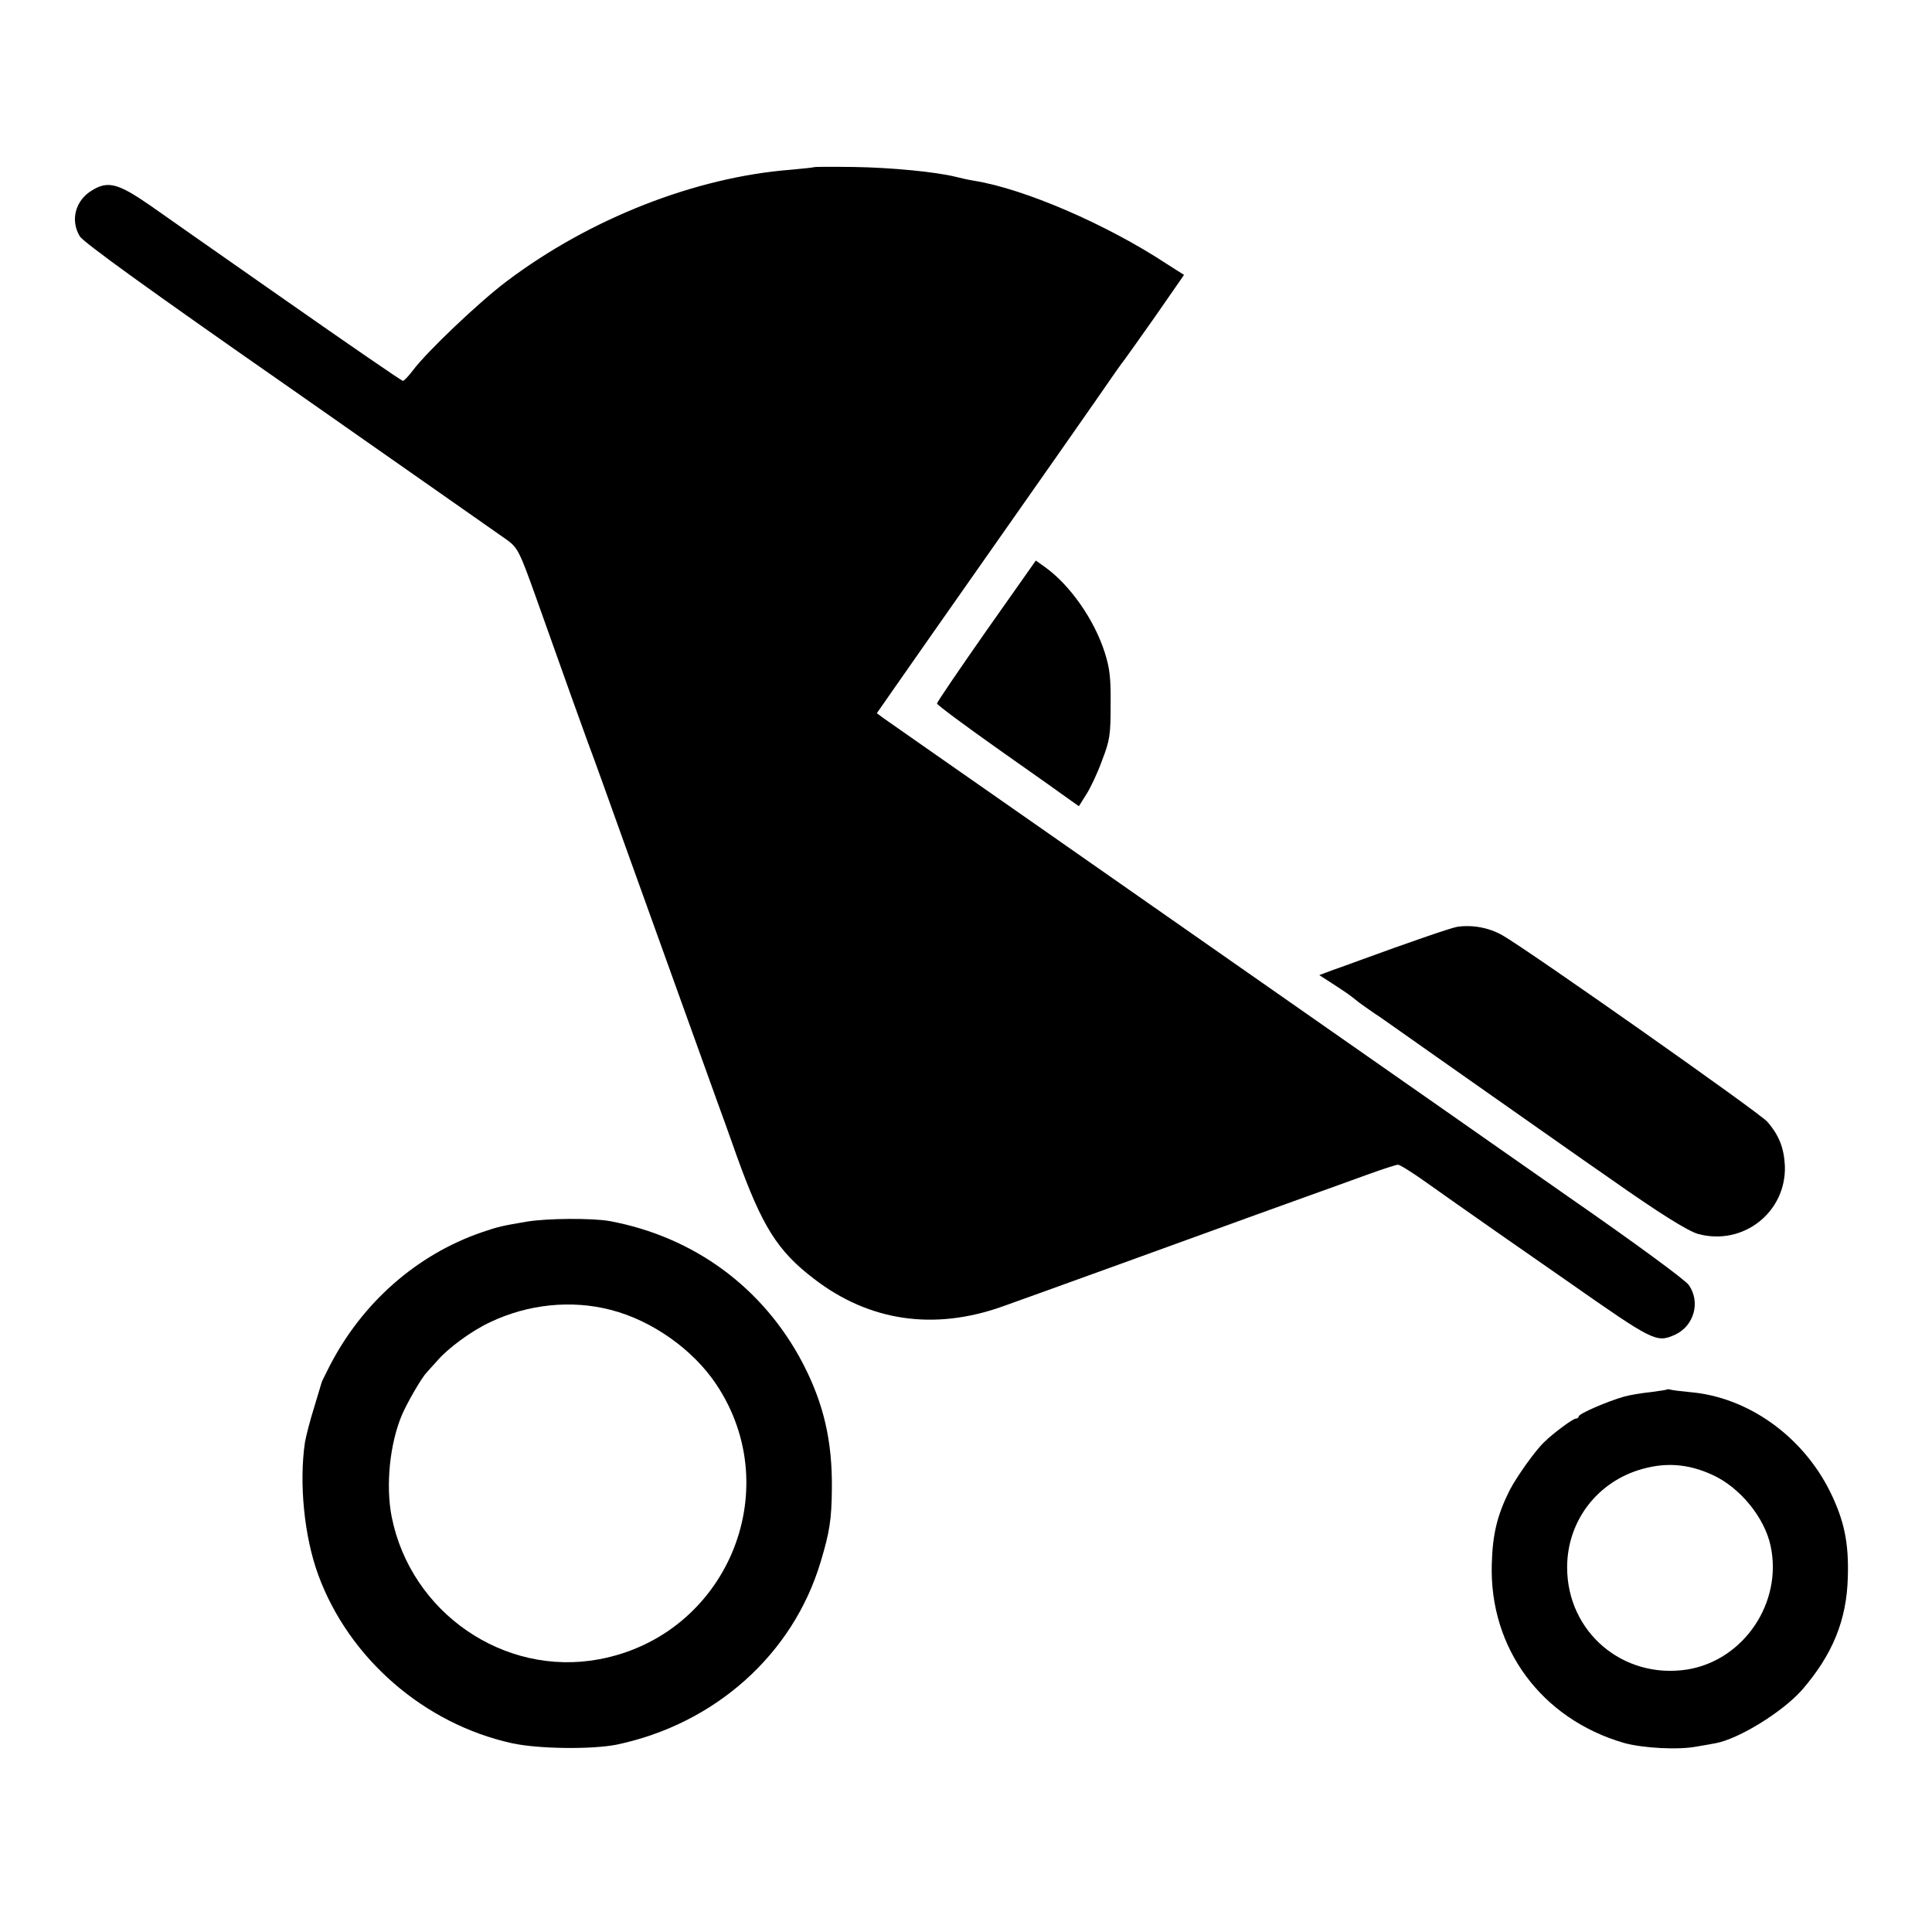
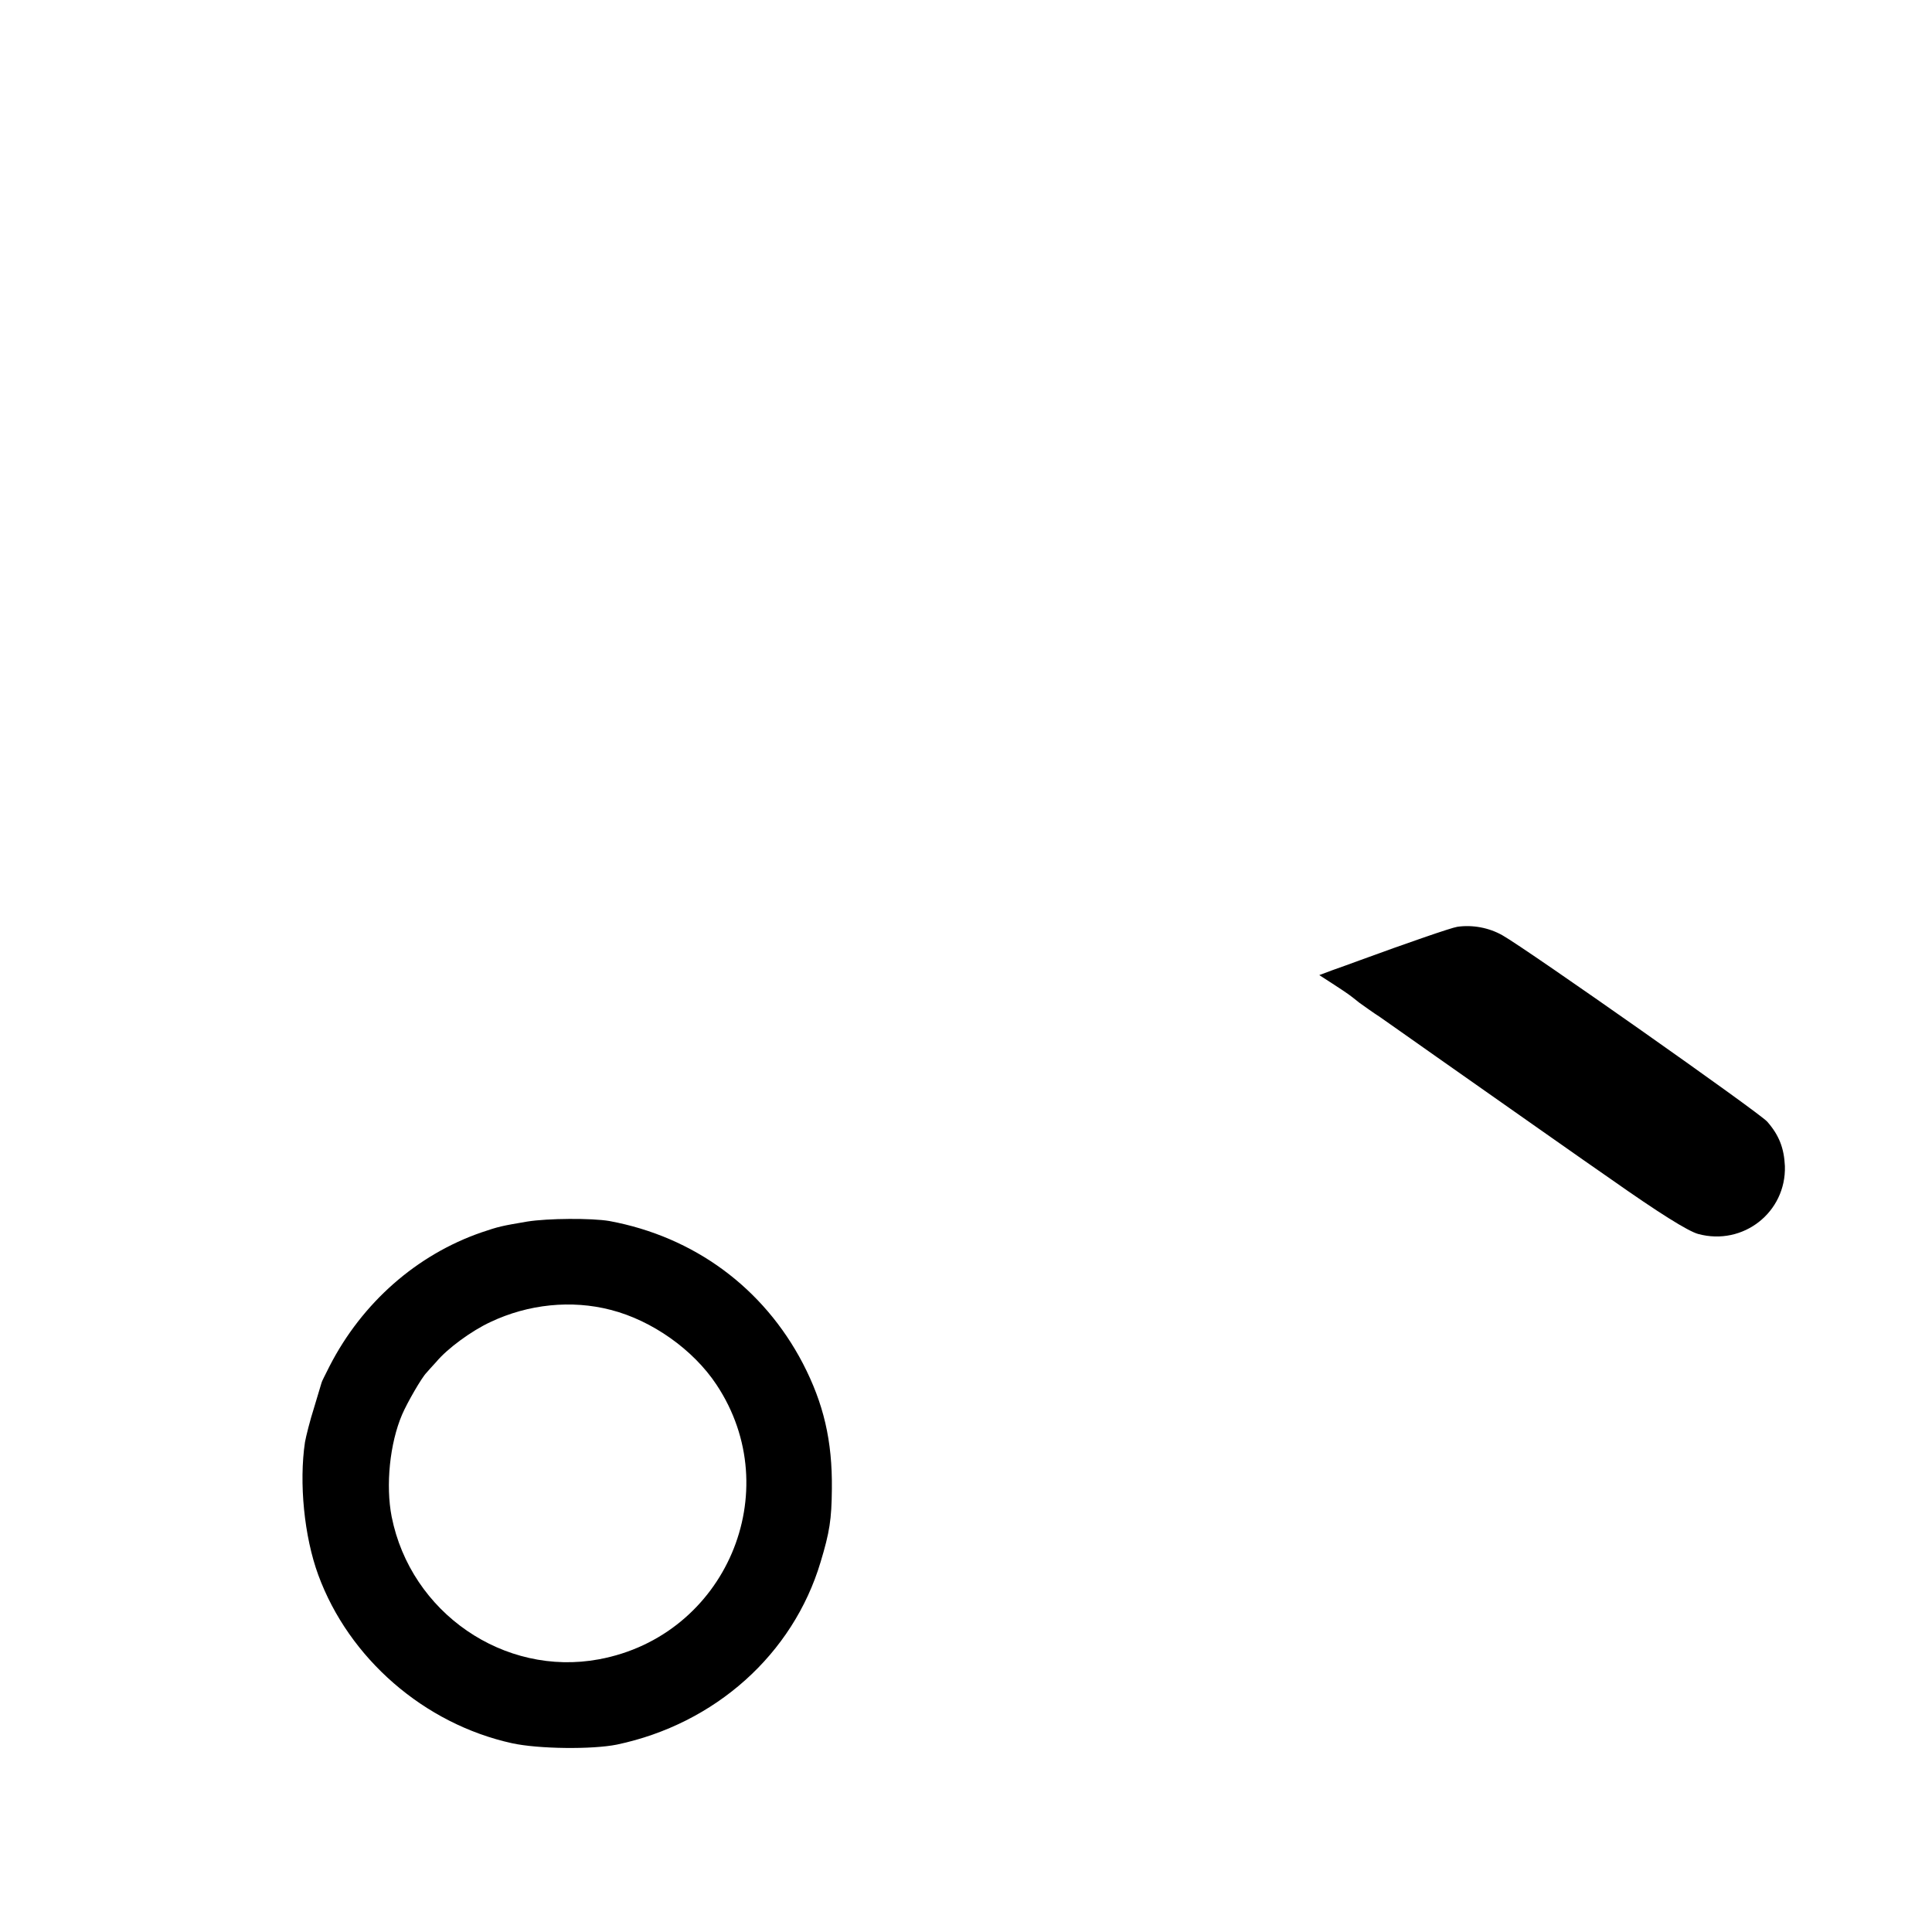
<svg xmlns="http://www.w3.org/2000/svg" version="1.0" width="700pt" height="700pt" viewBox="0 0 700 700" preserveAspectRatio="xMidYMid meet">
  <g transform="translate(0,700) scale(0.1,-0.1)" fill="#000000" stroke="none">
-     <path d="M2948 6394 c-2 -1 -39 -5 -83 -9 -346 -27 -728 -177 -1029 -404 -101 -76 -289 -255 -340 -323 -16 -21 -32 -38 -36 -38 -5 0 -198 133 -431 296 -232 162 -450 315 -484 339 -117 81 -154 91 -212 55 -60 -36 -79 -108 -44 -166 13 -22 257 -198 768 -554 411 -288 763 -534 781 -547 38 -28 45 -42 106 -213 121 -341 151 -423 186 -520 22 -58 80 -220 130 -360 177 -492 322 -895 340 -945 10 -27 42 -115 70 -195 91 -253 147 -343 280 -444 200 -154 436 -188 684 -99 39 14 226 81 416 150 491 178 551 200 685 248 66 24 165 59 219 79 55 20 105 36 111 36 7 0 52 -28 101 -63 49 -35 163 -115 253 -178 90 -63 207 -144 260 -181 313 -219 322 -224 390 -194 69 32 93 118 50 180 -12 18 -199 155 -431 316 -225 157 -416 291 -426 298 -17 12 -462 323 -1497 1046 -297 207 -551 385 -564 394 l-24 18 76 109 c108 155 131 187 358 511 232 331 234 333 360 514 51 74 97 140 102 145 5 6 55 77 113 159 l104 150 -63 40 c-217 143 -516 272 -697 301 -19 3 -51 10 -70 15 -70 17 -229 33 -367 35 -79 1 -144 1 -145 -1z" />
-     <path d="M3574 4715 c-98 -140 -179 -259 -179 -264 0 -5 104 -82 230 -171 127 -89 242 -171 257 -182 l27 -19 27 43 c15 23 41 78 57 123 28 72 31 92 31 200 1 98 -3 133 -21 190 -38 120 -127 247 -219 312 l-31 22 -179 -254z" />
    <path d="M5280 3642 c-21 -3 -183 -59 -355 -122 -27 -10 -71 -26 -97 -35 l-48 -18 48 -31 c26 -17 52 -34 57 -38 6 -4 24 -18 40 -31 17 -12 50 -36 75 -52 24 -17 117 -82 206 -145 90 -63 256 -180 370 -260 114 -80 232 -163 263 -184 169 -119 277 -187 314 -197 163 -44 319 79 314 246 -3 65 -21 112 -64 161 -29 33 -869 624 -959 675 -49 28 -109 39 -164 31z" />
    <path d="M1910 2574 c-94 -16 -103 -18 -165 -39 -235 -81 -433 -255 -551 -485 -15 -30 -29 -57 -29 -60 -1 -3 -13 -43 -27 -90 -15 -47 -29 -103 -33 -125 -22 -147 -3 -342 48 -481 111 -303 384 -540 702 -610 96 -21 291 -23 380 -5 356 75 638 327 738 661 33 109 40 155 41 265 2 175 -30 310 -105 455 -143 274 -394 459 -701 516 -64 11 -224 10 -298 -2z m303 -320 c149 -38 299 -144 383 -271 257 -387 33 -910 -426 -995 -344 -64 -682 169 -751 517 -22 113 -7 265 38 370 19 44 71 134 88 151 6 7 22 25 36 40 40 48 127 112 196 144 137 65 294 81 436 44z" />
-     <path d="M6038 1965 c-1 -1 -28 -5 -58 -9 -30 -3 -73 -10 -95 -16 -60 -17 -165 -62 -165 -72 0 -4 -5 -8 -11 -8 -10 0 -83 -54 -114 -85 -33 -31 -100 -126 -125 -174 -45 -90 -62 -158 -65 -268 -9 -305 180 -561 479 -648 69 -19 197 -26 264 -13 26 4 56 10 68 12 85 16 242 113 313 193 110 127 162 252 166 408 4 125 -13 206 -64 310 -100 202 -298 343 -507 361 -33 3 -64 7 -71 9 -6 2 -13 2 -15 0z m167 -309 c99 -45 188 -154 210 -256 45 -206 -97 -416 -302 -449 -233 -36 -435 136 -435 370 0 162 102 302 257 352 94 30 179 25 270 -17z" />
  </g>
</svg>